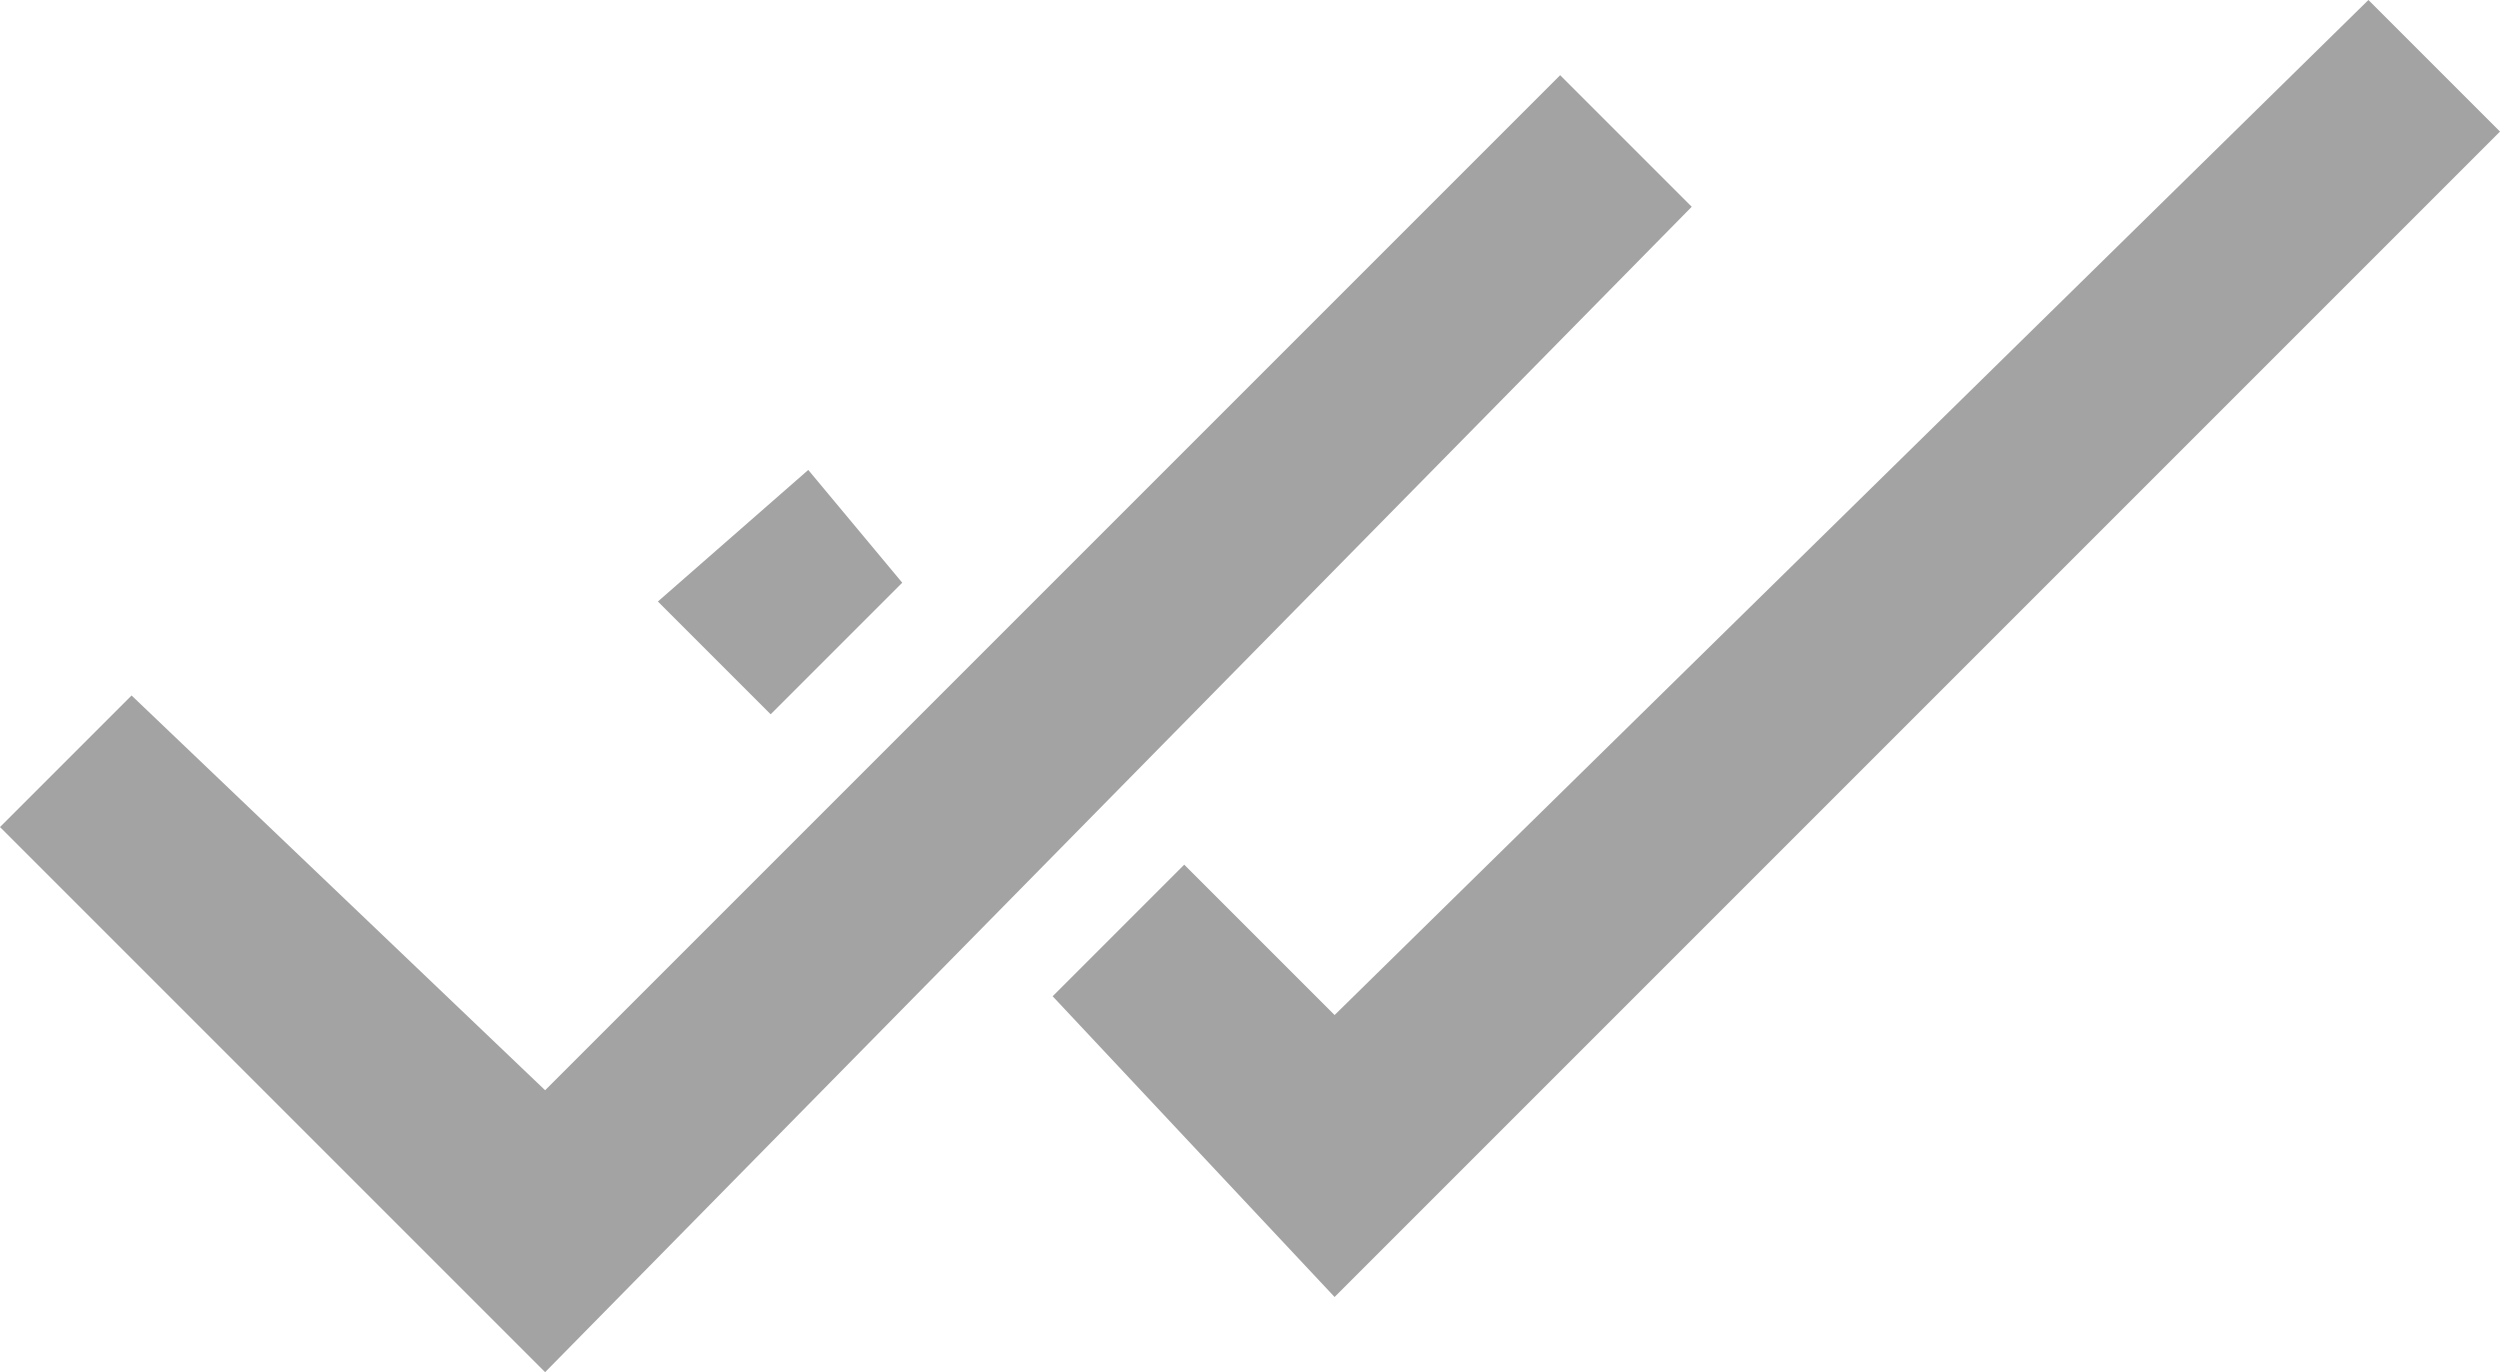
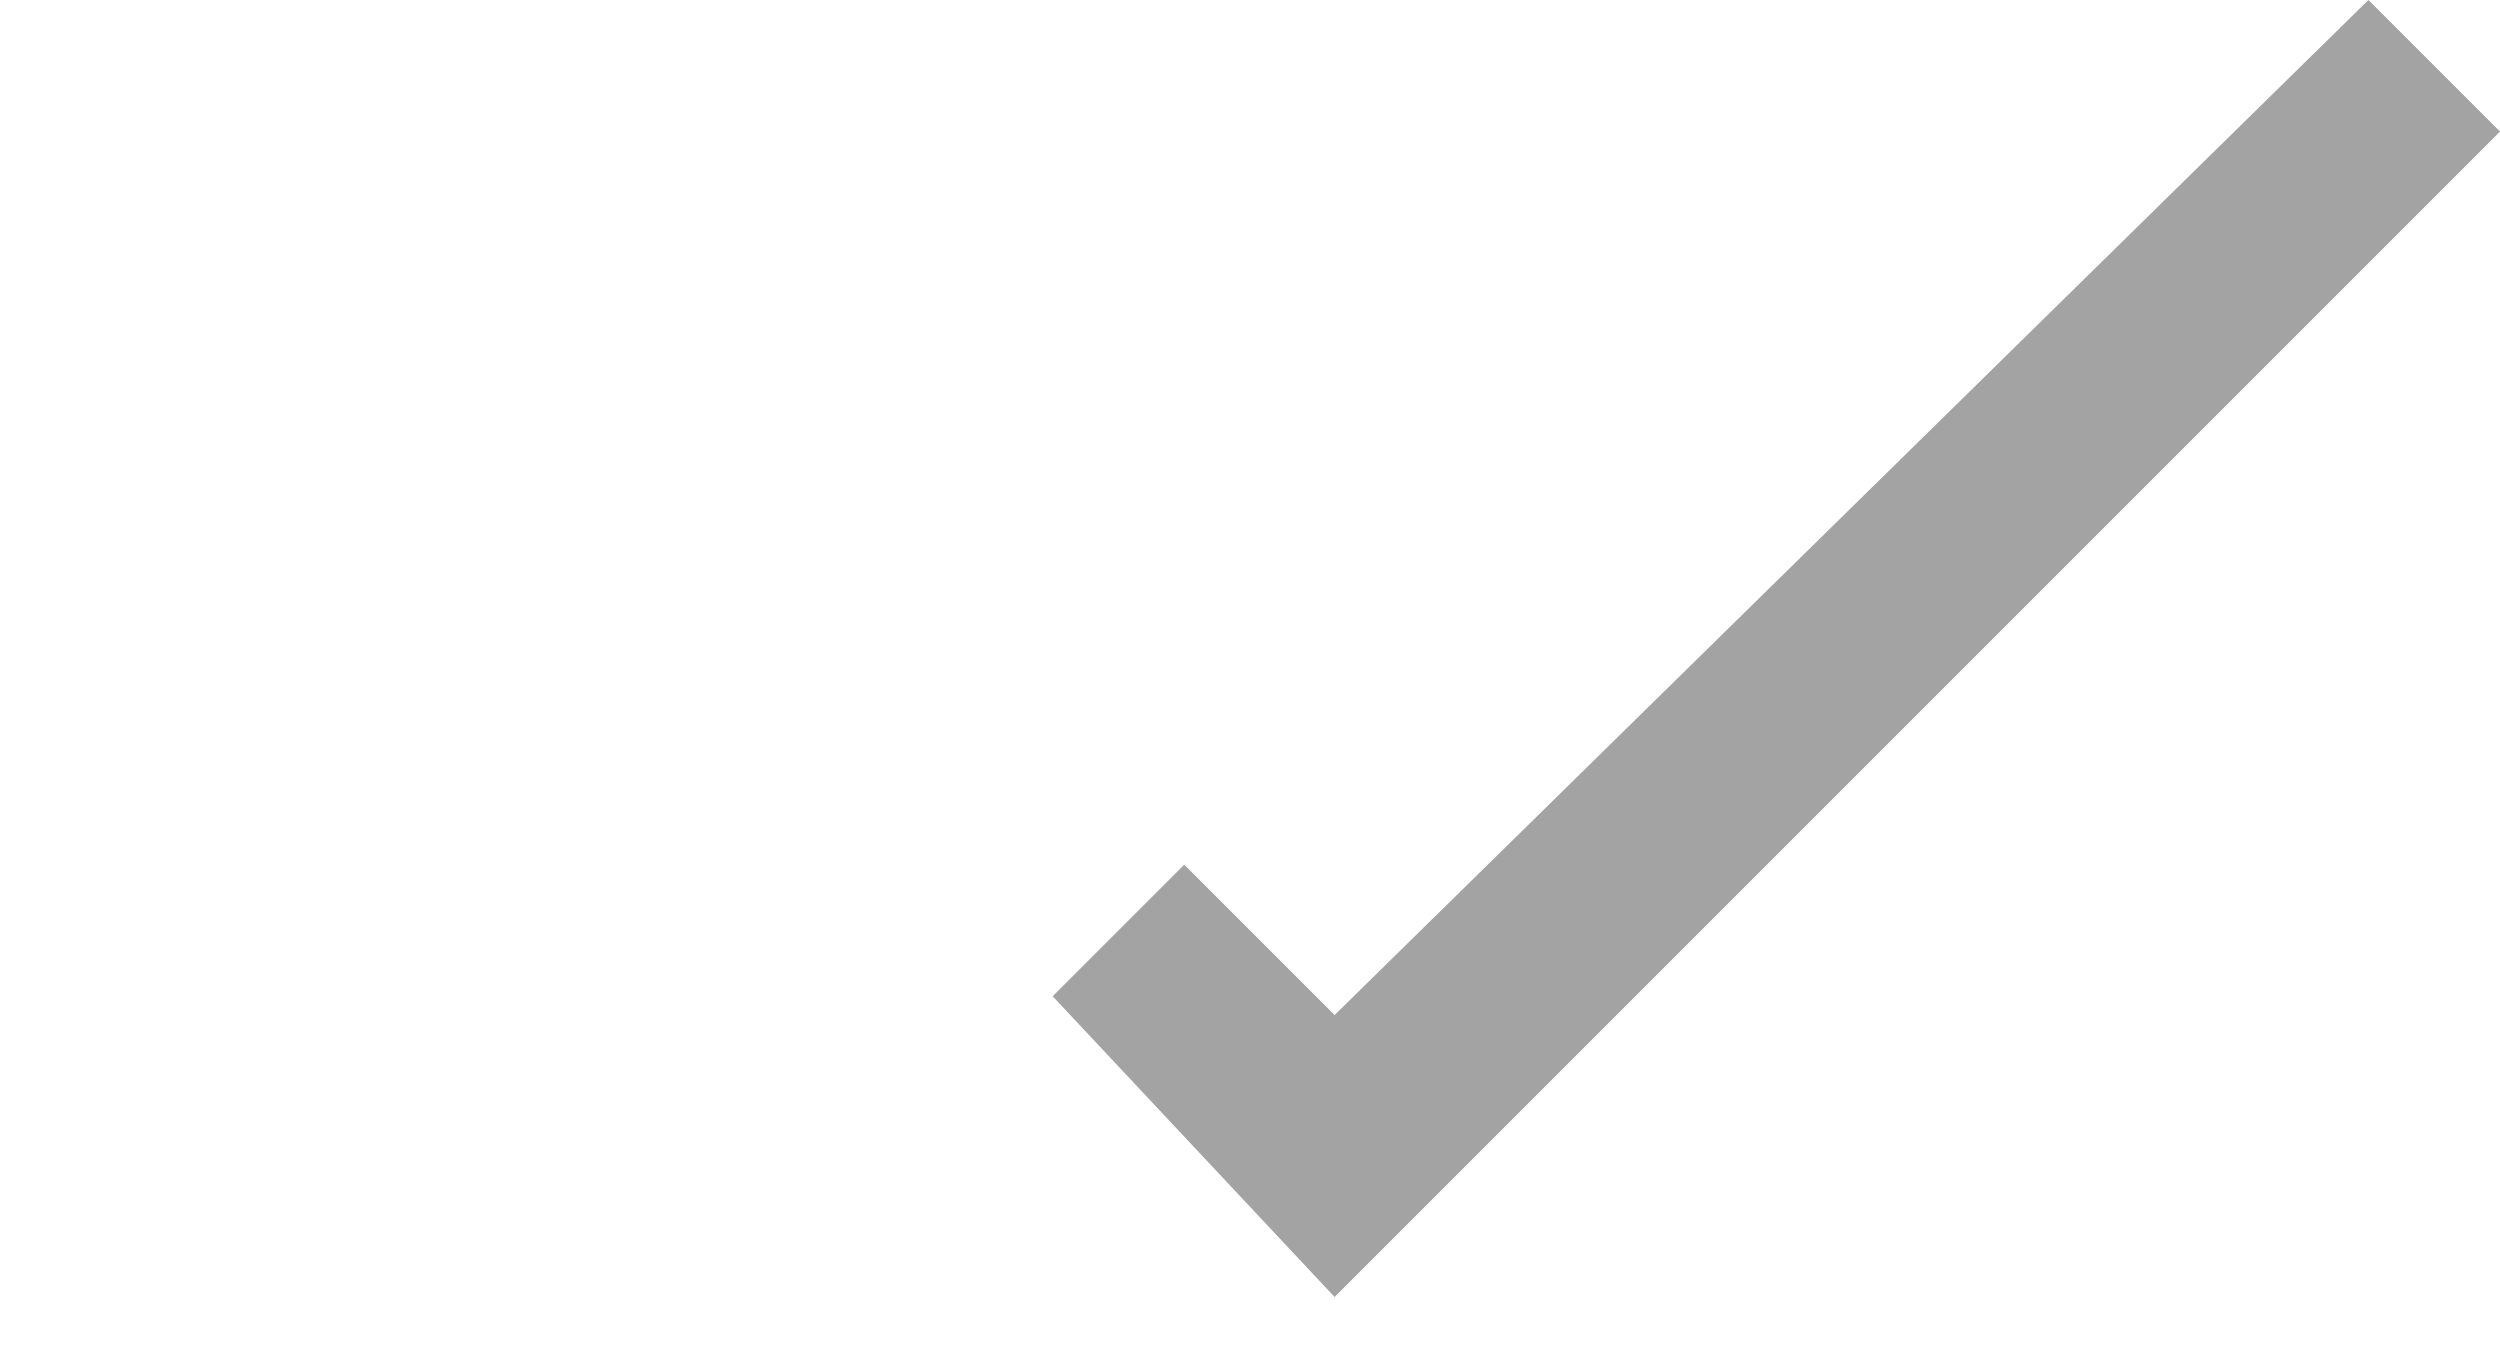
<svg xmlns="http://www.w3.org/2000/svg" version="1.1" id="Слой_1" x="0px" y="0px" viewBox="0 0 13.3 7.3" style="enable-background:new 0 0 13.3 7.3;" xml:space="preserve">
  <style type="text/css">
	.st0{opacity:0.36;fill:#010202;}
</style>
  <g>
-     <polygon class="st0" points="2.9,5.8 0.7,3.7 0,4.4 2.9,7.3 9,1.1 8.3,0.4  " />
    <polygon class="st0" points="13.3,0.7 12.6,0 7.1,5.4 6.3,4.6 5.6,5.3 7.1,6.9  " />
-     <polygon class="st0" points="4.3,2.5 3.5,3.2 4.1,3.8 4.8,3.1  " />
  </g>
</svg>